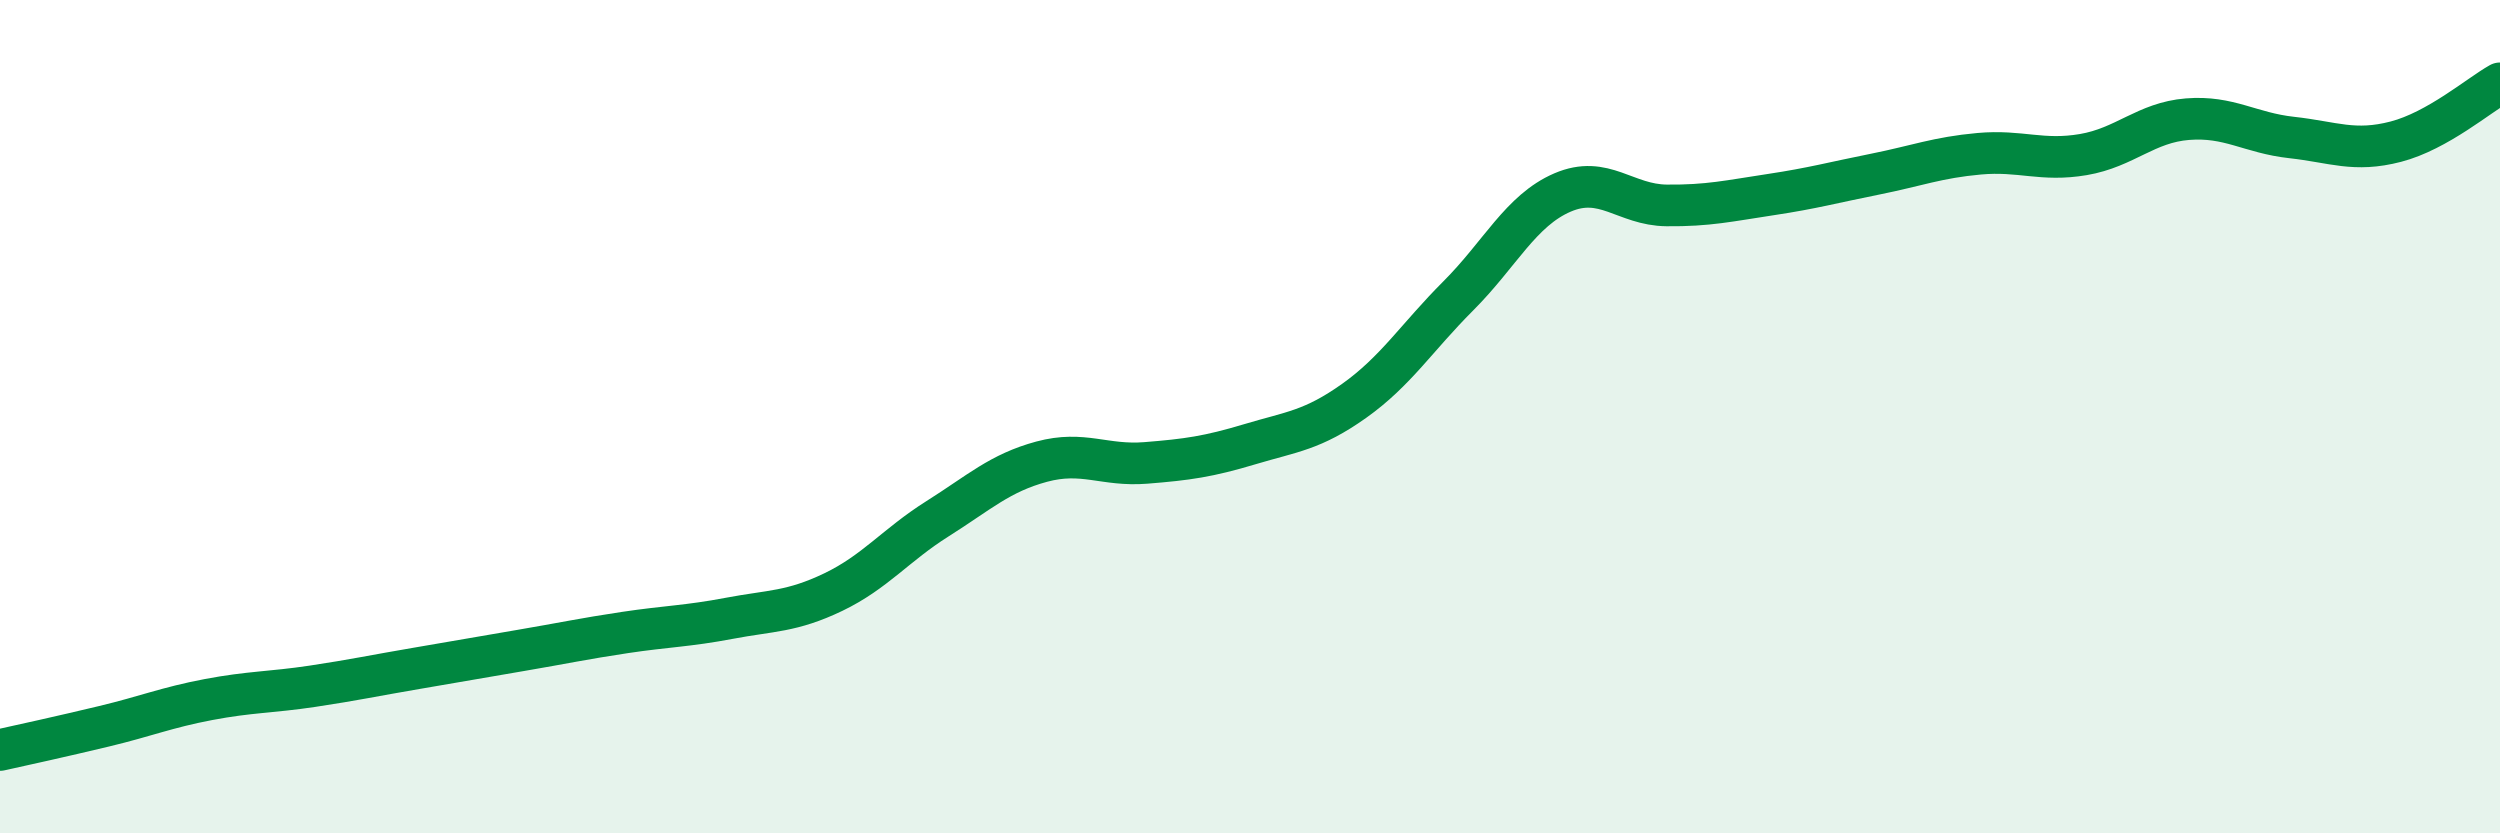
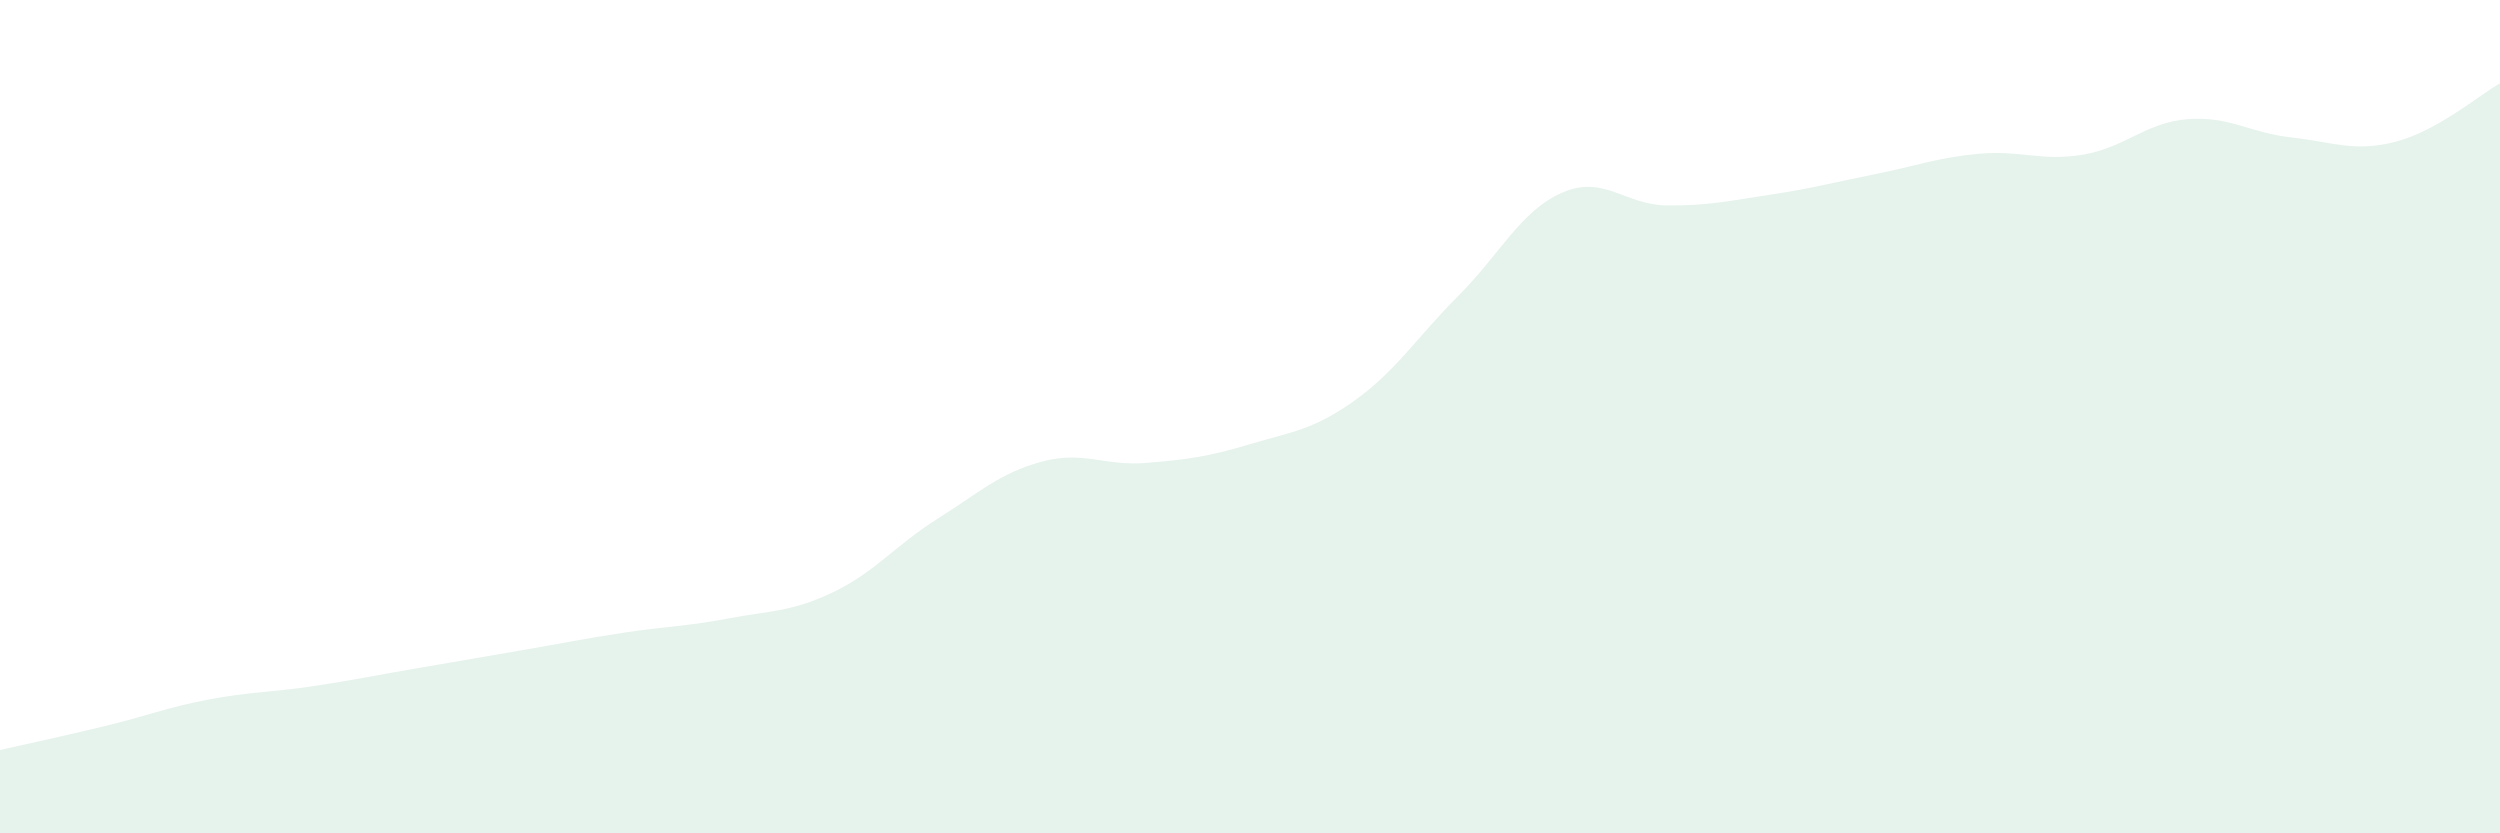
<svg xmlns="http://www.w3.org/2000/svg" width="60" height="20" viewBox="0 0 60 20">
  <path d="M 0,18 C 0.5,17.89 1.5,17.67 2.5,17.43 C 3.5,17.19 4,16.98 5,16.79 C 6,16.6 6.5,16.62 7.5,16.47 C 8.5,16.32 9,16.21 10,16.04 C 11,15.87 11.5,15.78 12.5,15.61 C 13.5,15.44 14,15.33 15,15.18 C 16,15.03 16.5,15.03 17.5,14.84 C 18.5,14.65 19,14.69 20,14.21 C 21,13.73 21.5,13.08 22.5,12.45 C 23.5,11.82 24,11.35 25,11.08 C 26,10.81 26.5,11.19 27.5,11.11 C 28.5,11.03 29,10.96 30,10.66 C 31,10.36 31.5,10.33 32.5,9.62 C 33.5,8.91 34,8.1 35,7.1 C 36,6.1 36.5,5.05 37.5,4.62 C 38.5,4.19 39,4.92 40,4.93 C 41,4.94 41.5,4.82 42.5,4.67 C 43.5,4.52 44,4.38 45,4.18 C 46,3.98 46.5,3.78 47.5,3.69 C 48.5,3.6 49,3.88 50,3.71 C 51,3.54 51.5,2.94 52.5,2.86 C 53.5,2.78 54,3.19 55,3.3 C 56,3.41 56.5,3.66 57.5,3.4 C 58.5,3.14 59.5,2.28 60,2L60 20L0 20Z" fill="#008740" opacity="0.1" stroke-linecap="round" stroke-linejoin="round" />
-   <path d="M 0,18 C 0.5,17.89 1.5,17.67 2.5,17.43 C 3.5,17.19 4,16.98 5,16.79 C 6,16.6 6.5,16.62 7.5,16.47 C 8.5,16.32 9,16.21 10,16.04 C 11,15.87 11.5,15.78 12.5,15.61 C 13.5,15.44 14,15.33 15,15.18 C 16,15.03 16.5,15.03 17.5,14.84 C 18.5,14.65 19,14.69 20,14.21 C 21,13.73 21.5,13.08 22.5,12.45 C 23.5,11.82 24,11.35 25,11.08 C 26,10.81 26.5,11.19 27.5,11.11 C 28.5,11.03 29,10.96 30,10.66 C 31,10.36 31.5,10.33 32.5,9.62 C 33.5,8.91 34,8.1 35,7.1 C 36,6.1 36.5,5.05 37.5,4.62 C 38.5,4.19 39,4.92 40,4.93 C 41,4.94 41.5,4.82 42.5,4.67 C 43.5,4.52 44,4.38 45,4.18 C 46,3.98 46.5,3.78 47.5,3.69 C 48.5,3.6 49,3.88 50,3.71 C 51,3.54 51.5,2.94 52.5,2.86 C 53.5,2.78 54,3.19 55,3.3 C 56,3.41 56.5,3.66 57.5,3.4 C 58.5,3.14 59.5,2.28 60,2" stroke="#008740" stroke-width="1" fill="none" stroke-linecap="round" stroke-linejoin="round" />
</svg>